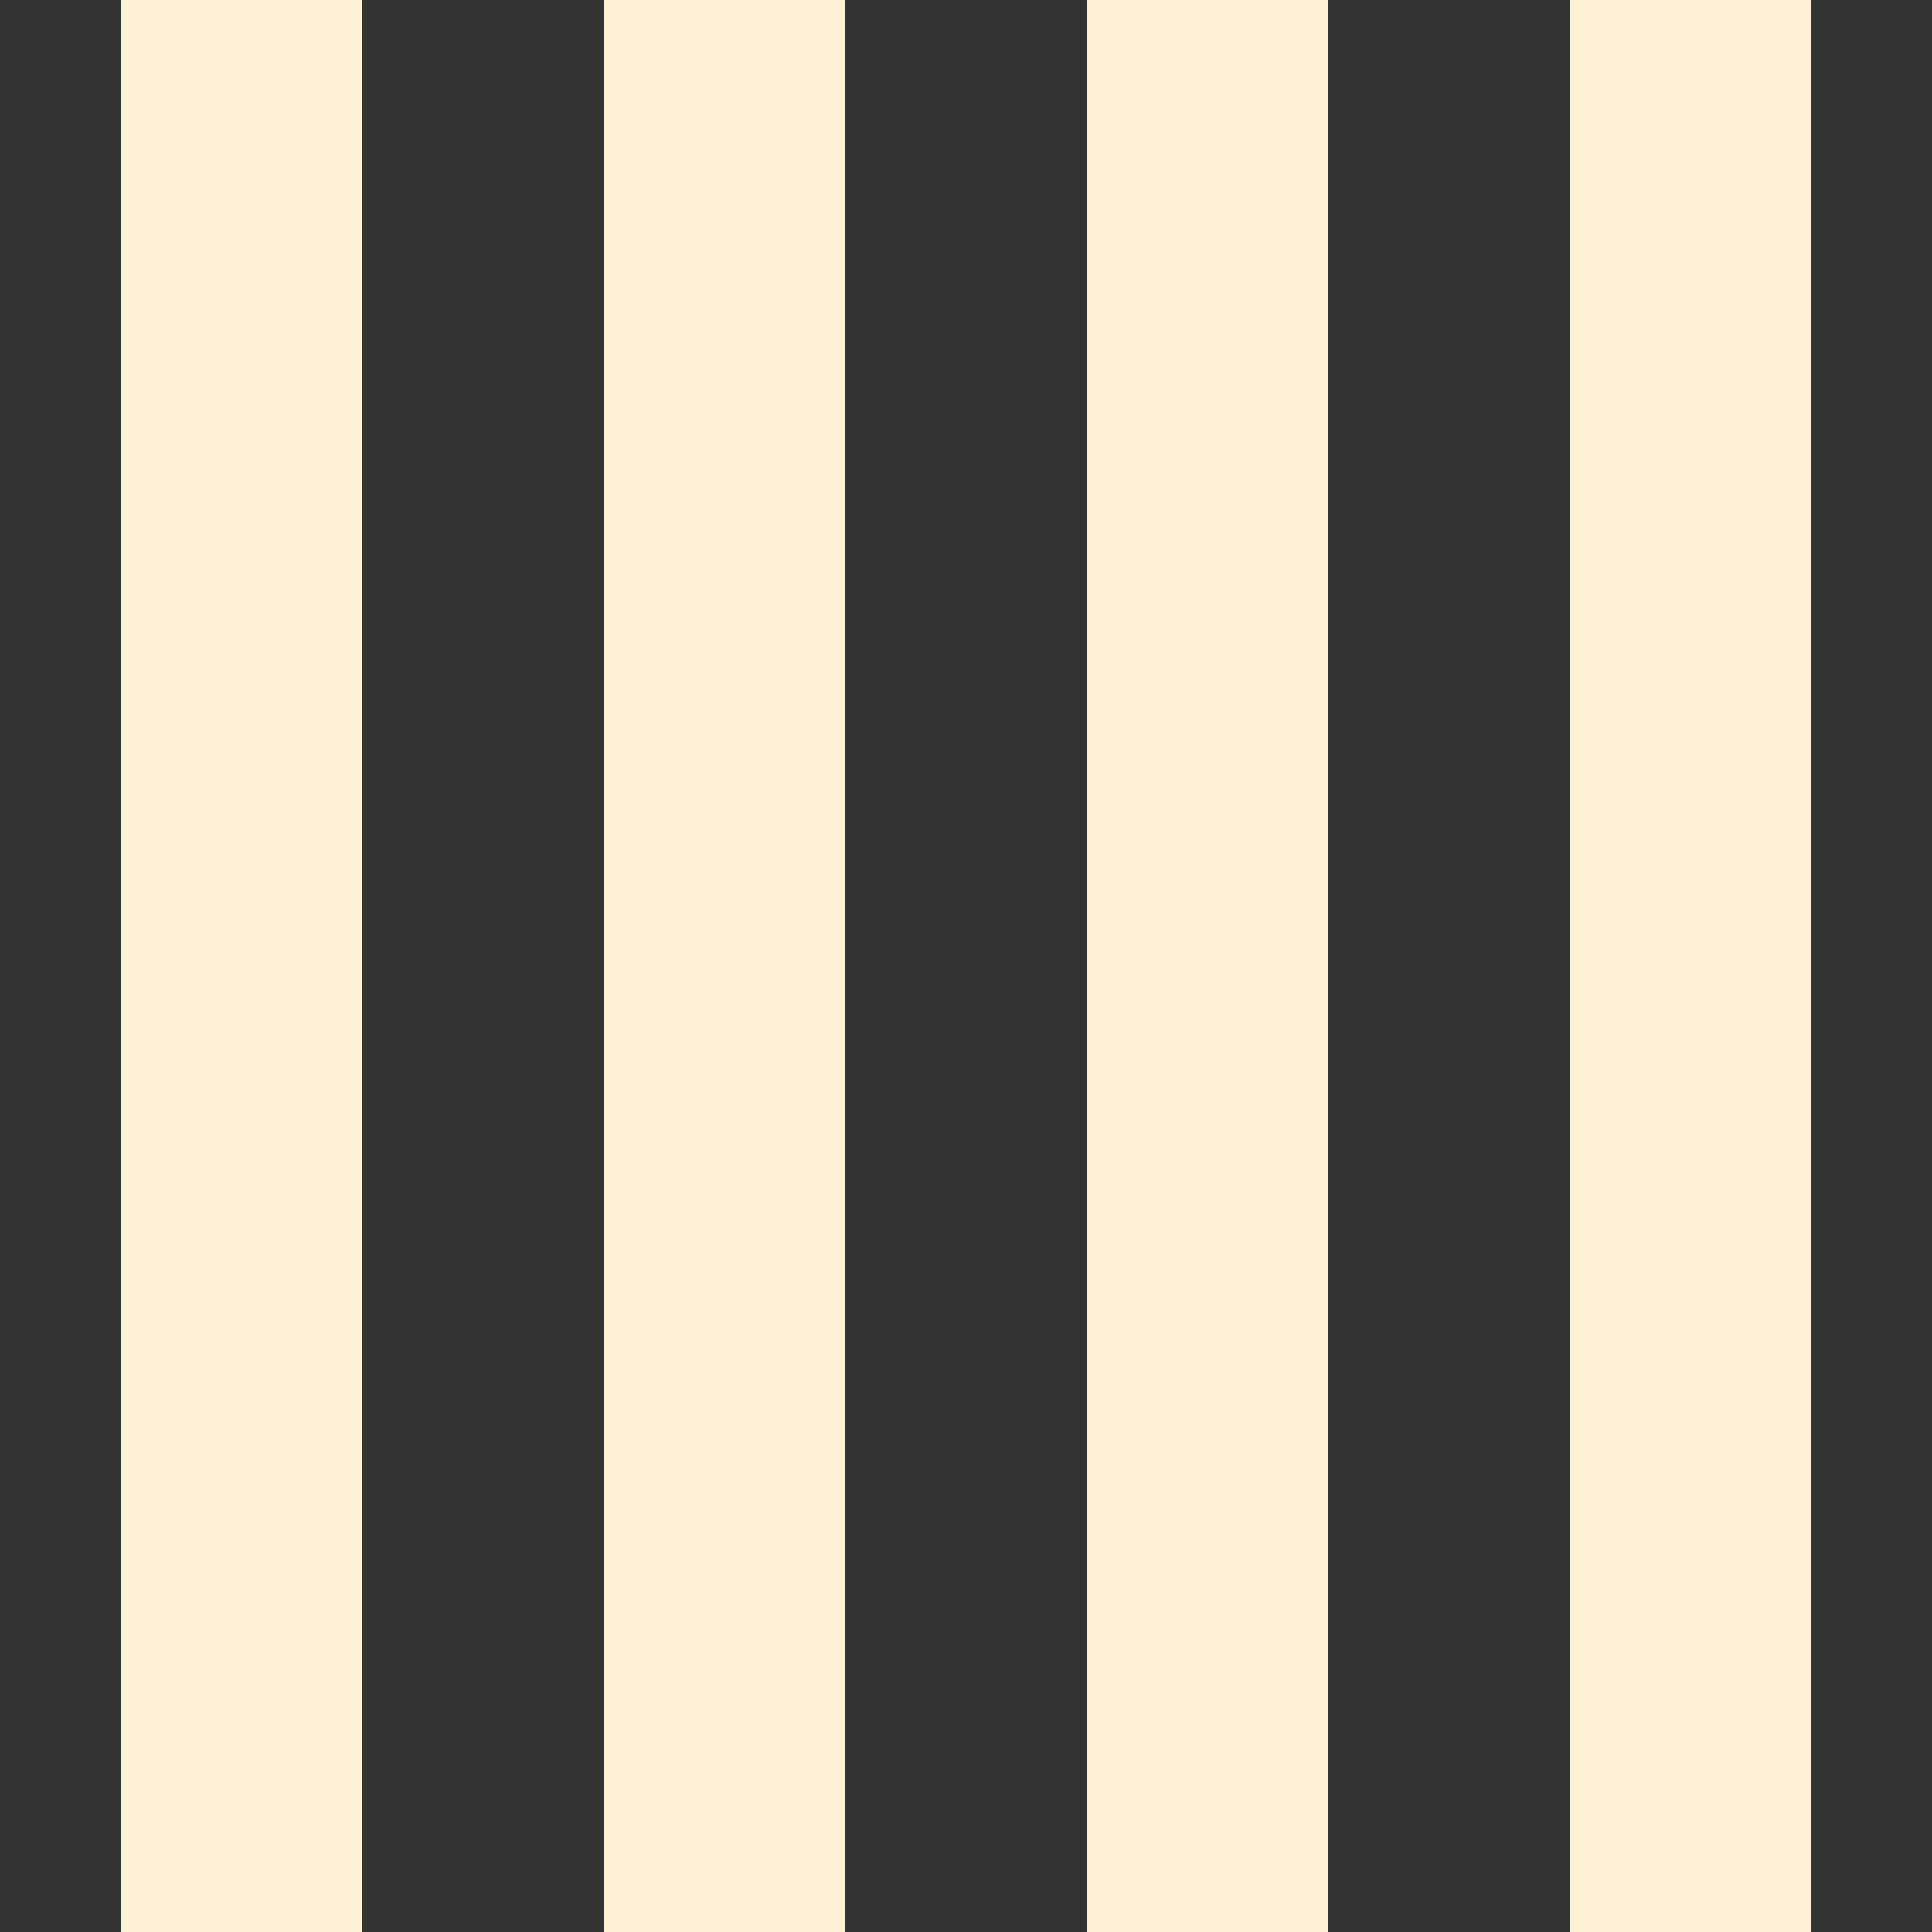
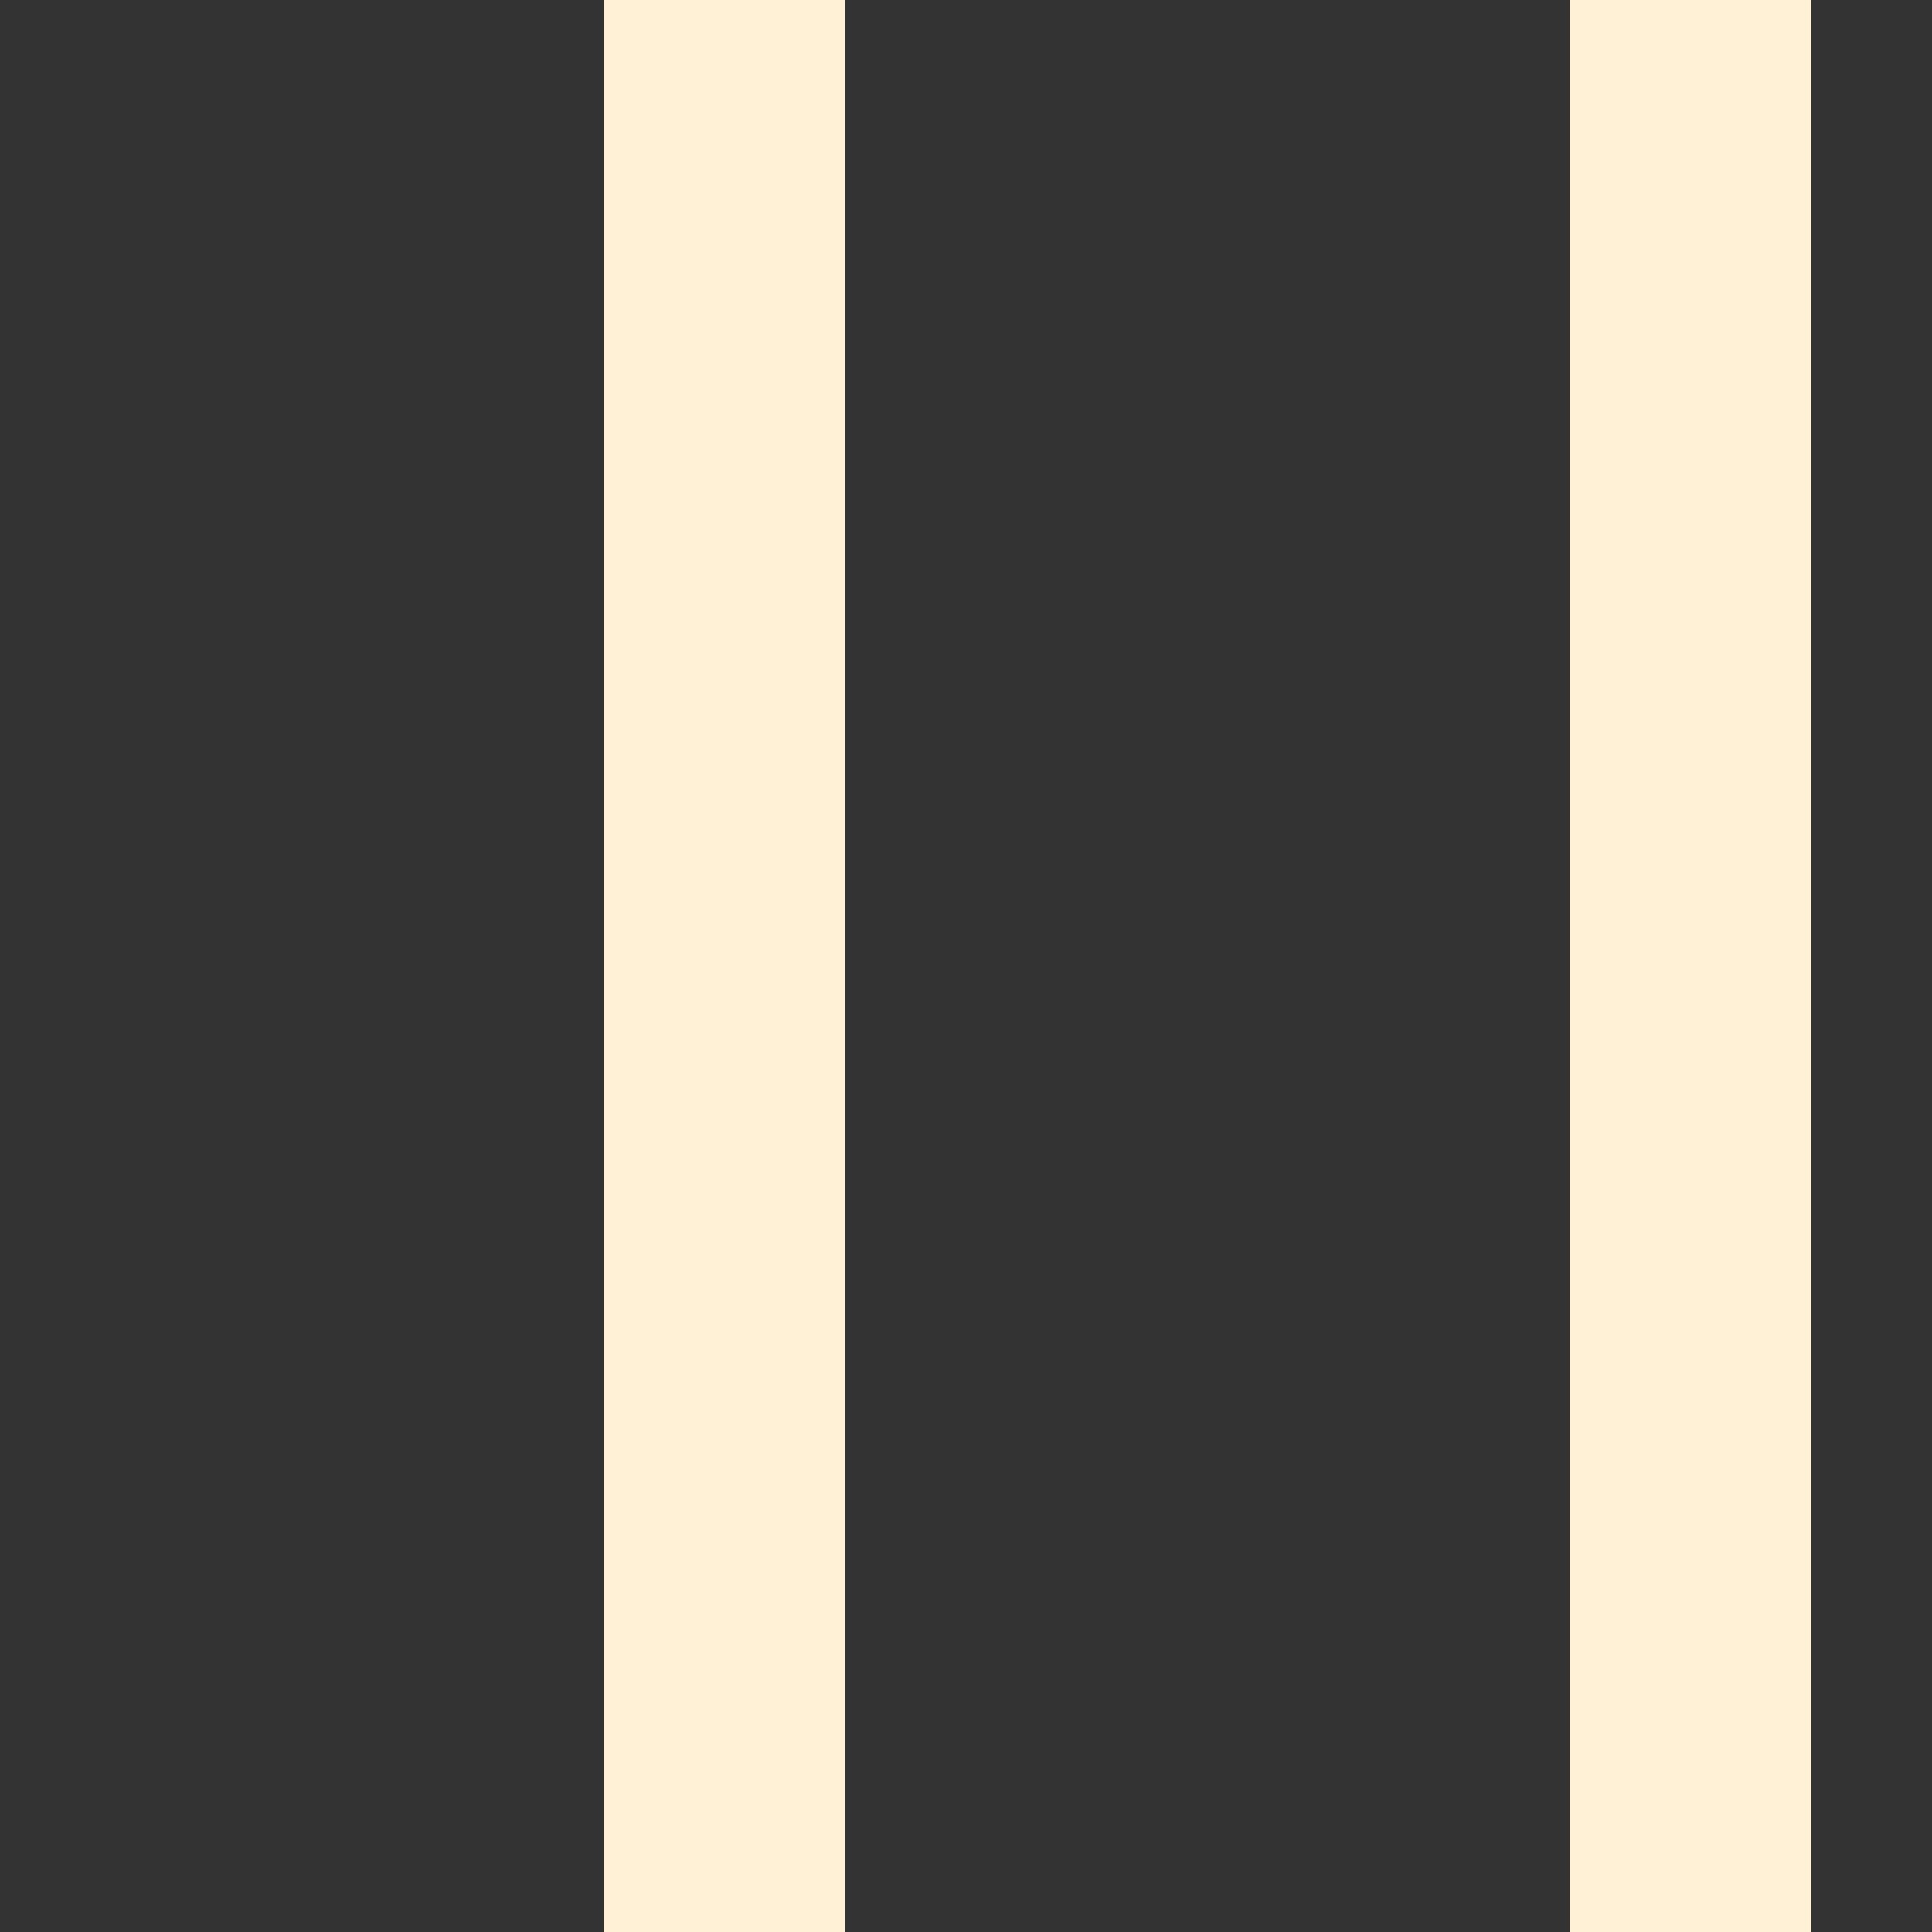
<svg xmlns="http://www.w3.org/2000/svg" width="64" height="64" viewBox="0 0 64 64" style="background-color:rgba(255,255,255,1)">
  <rect x="0" y="0" width="64" height="64" fill="#333333" stroke="none" />
  <defs>
    <clipPath id="a">
      <rect width="64" height="64" fill="none" />
    </clipPath>
  </defs>
  <g id="svg_05" style="fill:rgba(255,241,214,1)" transform="translate(-81 -142)">
    <rect width="64" height="64" transform="translate(81 142)" fill="none" />
    <g transform="translate(81 142)" clip-path="url(#a)">
      <g transform="translate(-245 -159)">
-         <rect width="8" height="64" transform="translate(249 159)" />
-       </g>
+         </g>
      <g transform="translate(-229 -159)">
        <rect width="8" height="64" transform="translate(249 159)" />
      </g>
      <g transform="translate(-213 -159)">
-         <rect width="8" height="64" transform="translate(249 159)" />
-       </g>
+         </g>
      <g transform="translate(-197 -159)">
        <rect width="8" height="64" transform="translate(249 159)" />
      </g>
    </g>
  </g>
</svg>